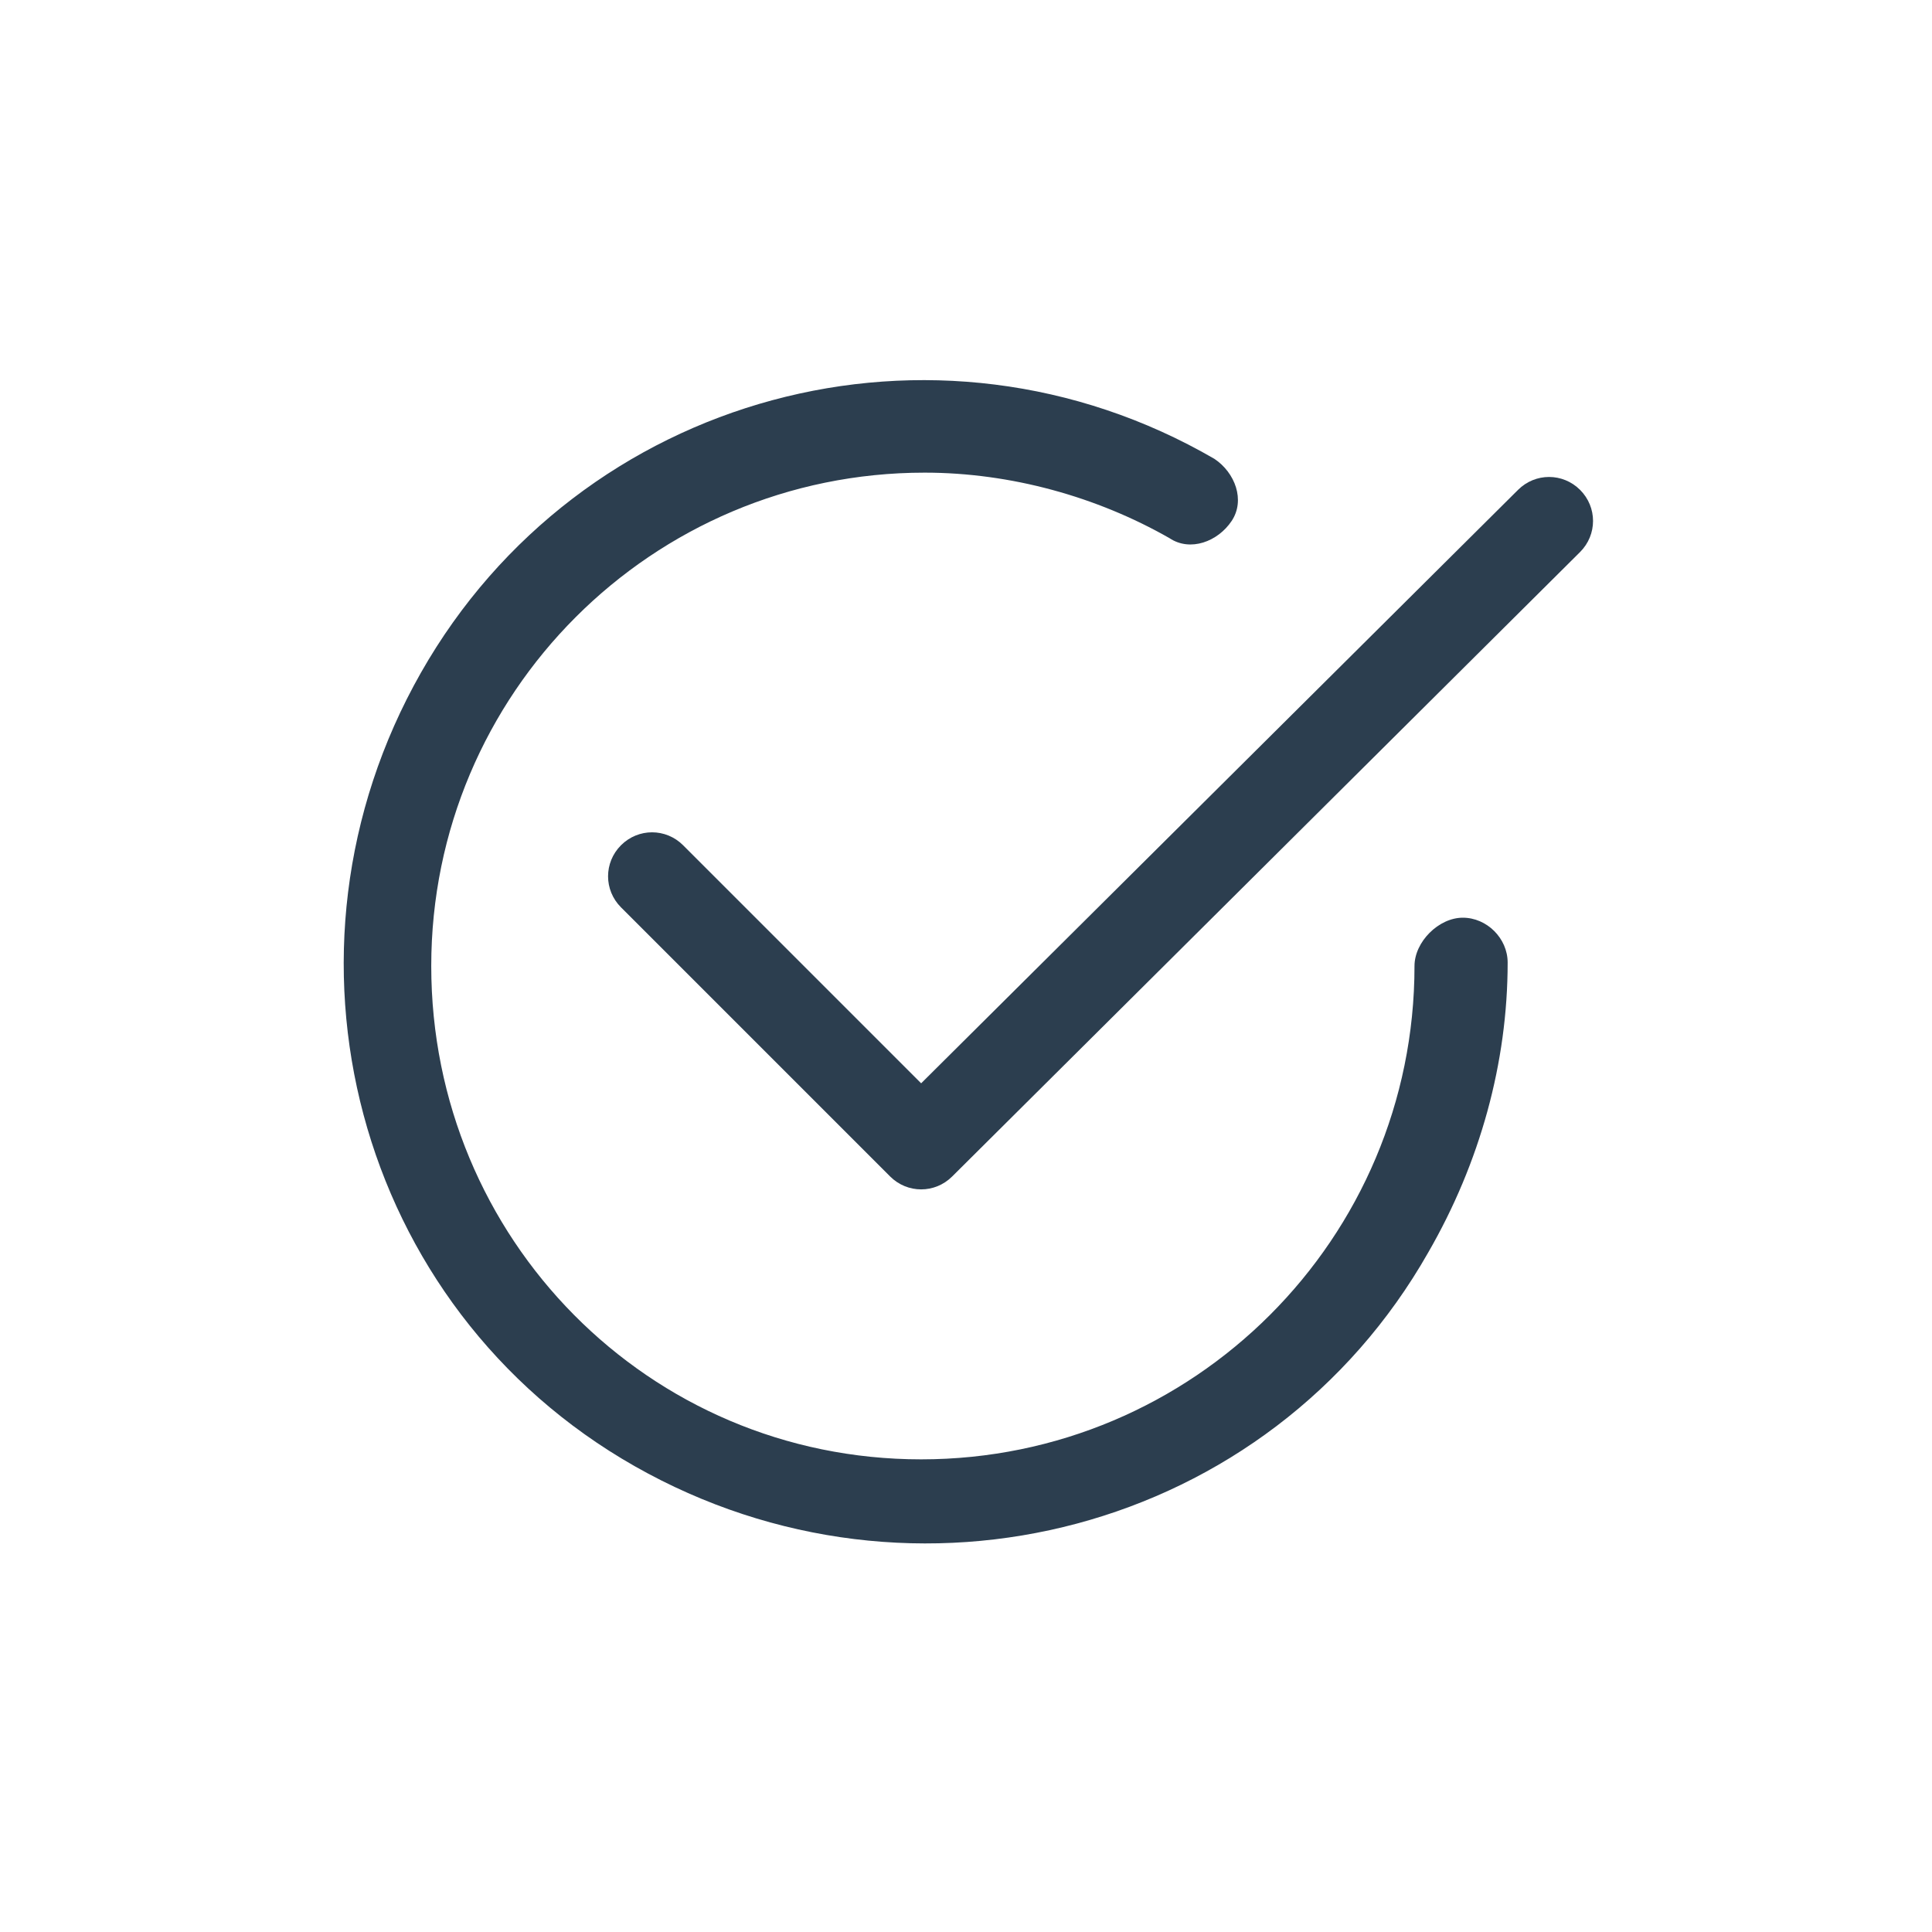
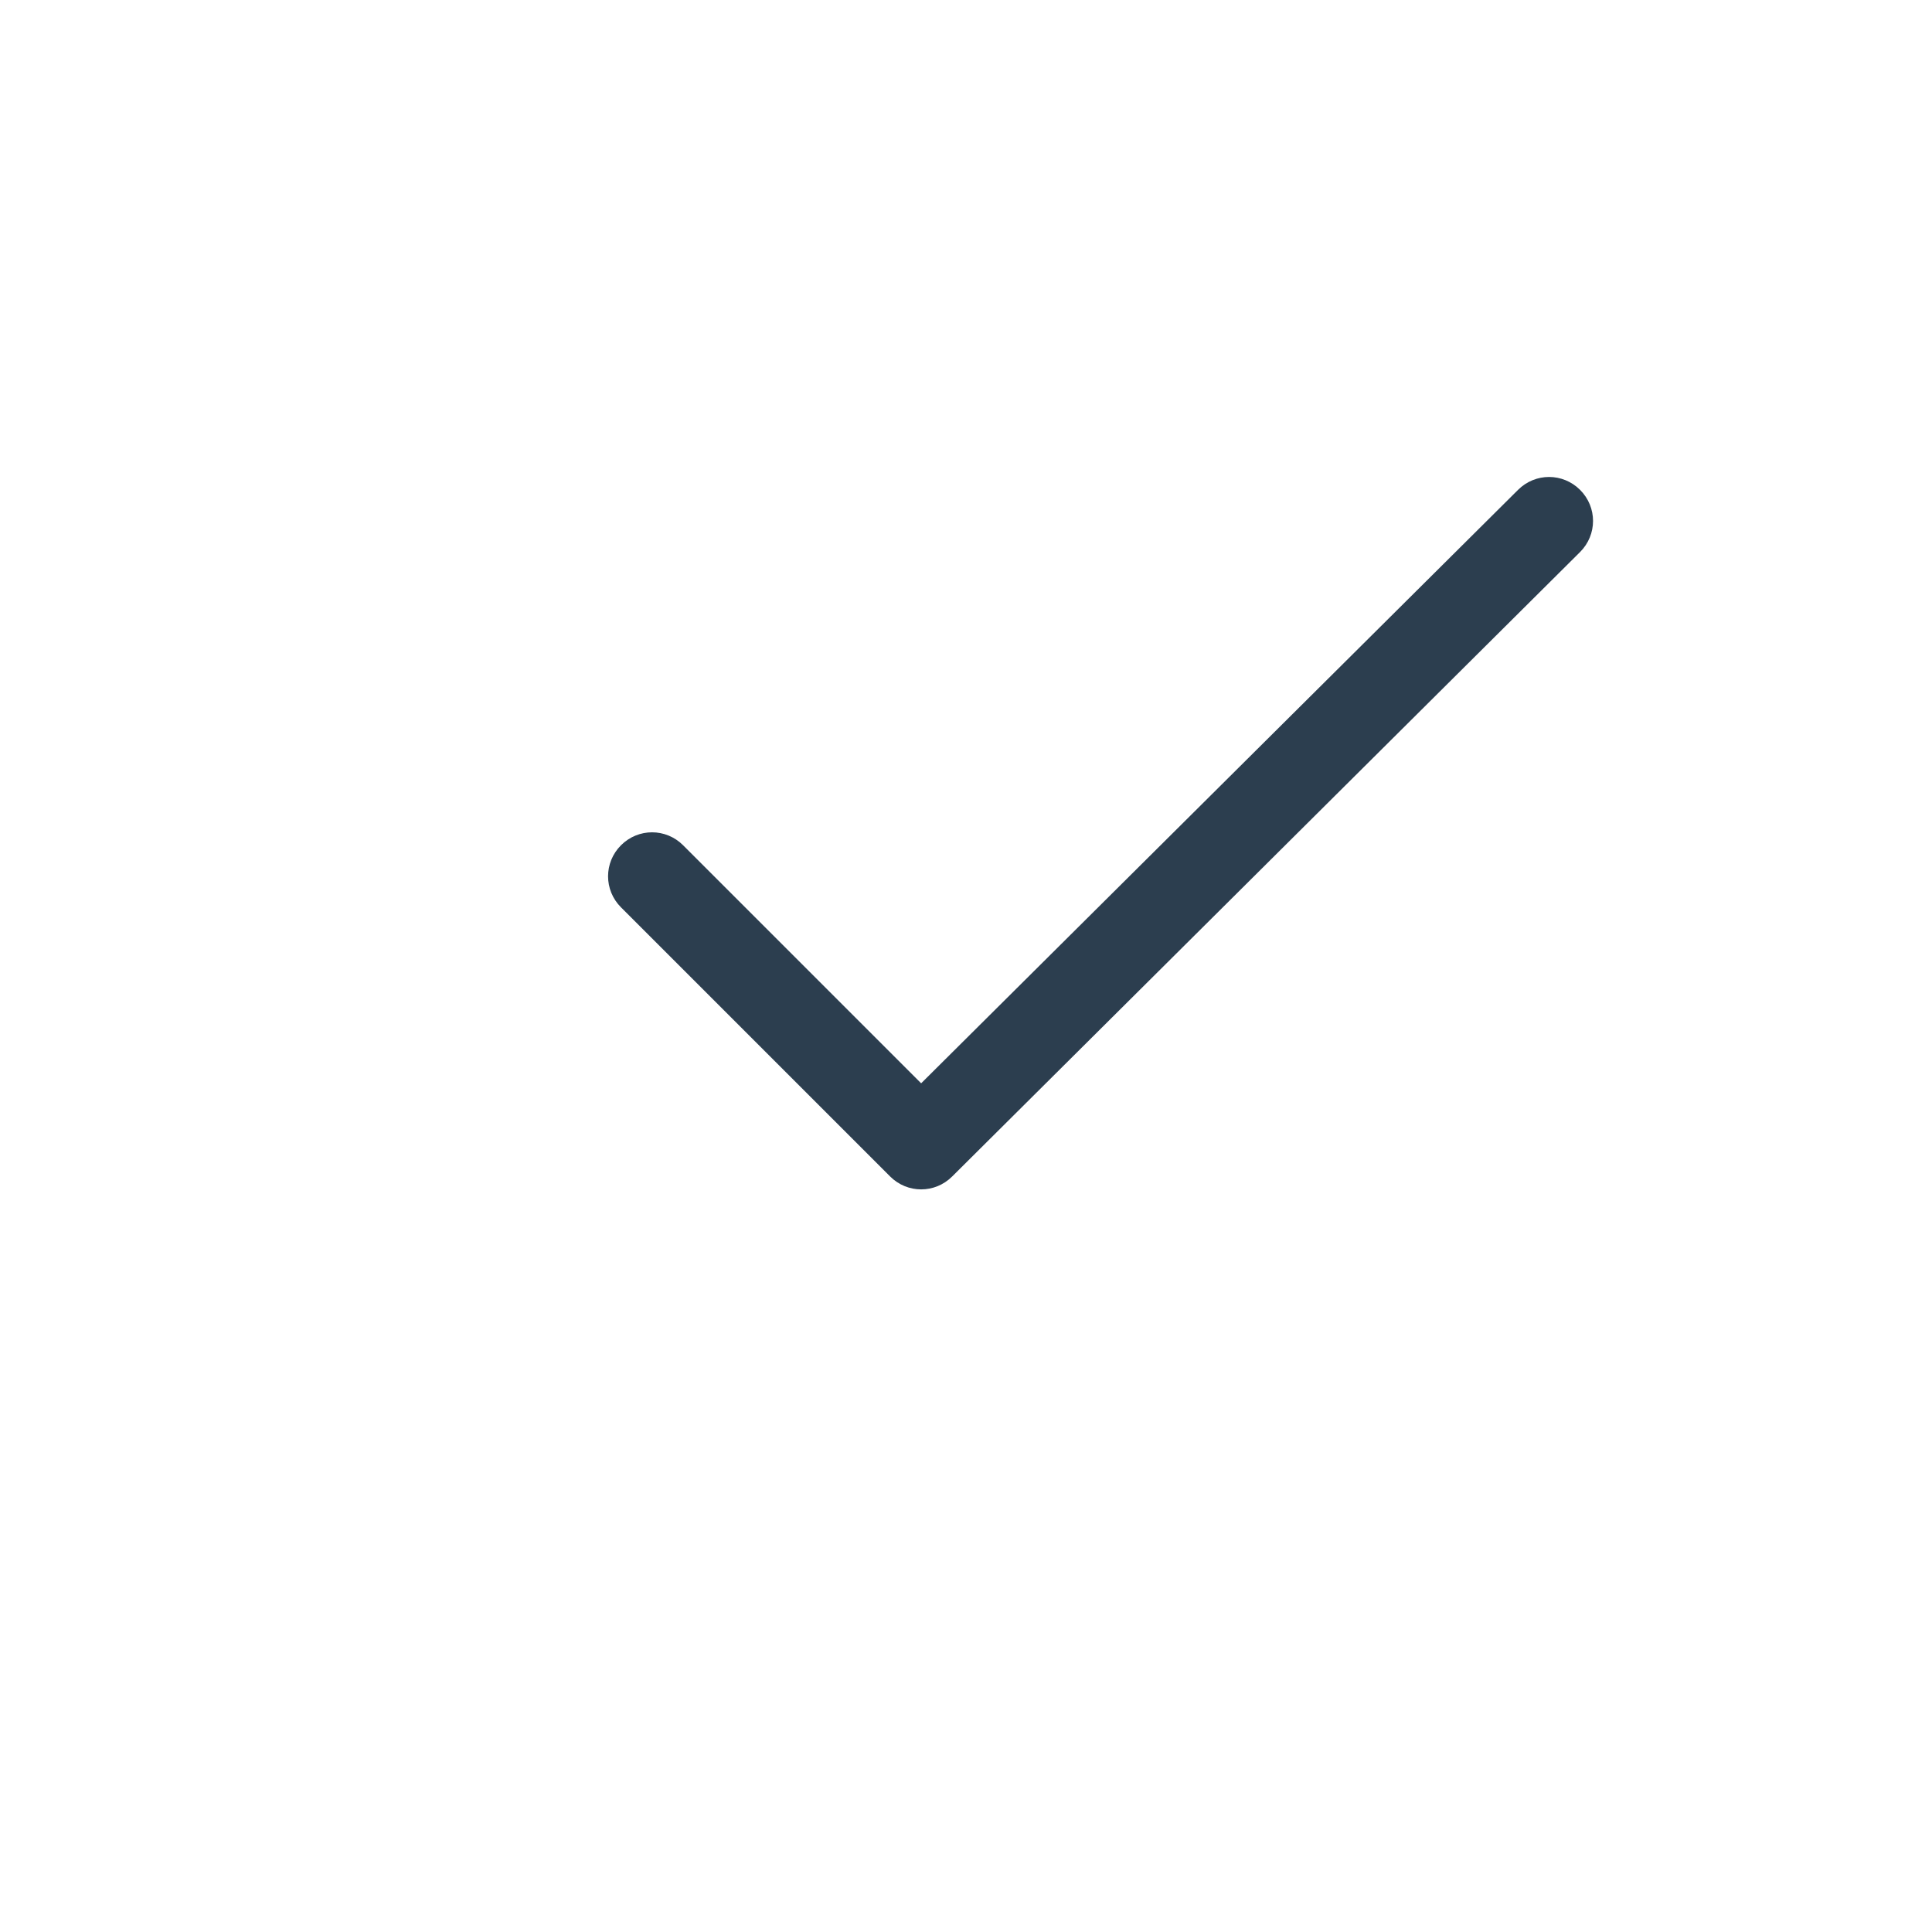
<svg xmlns="http://www.w3.org/2000/svg" version="1.1" id="Capa_1" x="0px" y="0px" viewBox="0 0 56 56" style="enable-background:new 0 0 56 56;" xml:space="preserve">
  <style type="text/css">
	.st0{fill:#2C3E4F;}
</style>
  <g>
-     <path class="st0" d="M12.5,28c0-7.9,6.4-14.3,14.3-14.3c2.5,0,5,0.7,7.1,1.9c0.6,0.4,1.4,0.1,1.8-0.5c0.4-0.6,0.1-1.4-0.5-1.8   c-8.1-4.7-18.4-1.9-23,6.2s-1.9,18.4,6.2,23s18.4,1.9,23-6.2c1.5-2.6,2.3-5.5,2.3-8.4c0-0.7-0.6-1.3-1.3-1.3S41,27.3,41,28   c0,7.9-6.4,14.3-14.3,14.3S12.5,35.9,12.5,28" />
    <path class="st0" d="M45.8,16c0.5-0.5,0.5-1.3,0-1.8c-0.5-0.5-1.3-0.5-1.8,0l0,0L26.7,31.4l-6.9-6.9c-0.5-0.5-1.3-0.5-1.8,0   c-0.5,0.5-0.5,1.3,0,1.8l7.8,7.8c0.5,0.5,1.3,0.5,1.8,0c0,0,0,0,0,0L45.8,16z" />
  </g>
</svg>